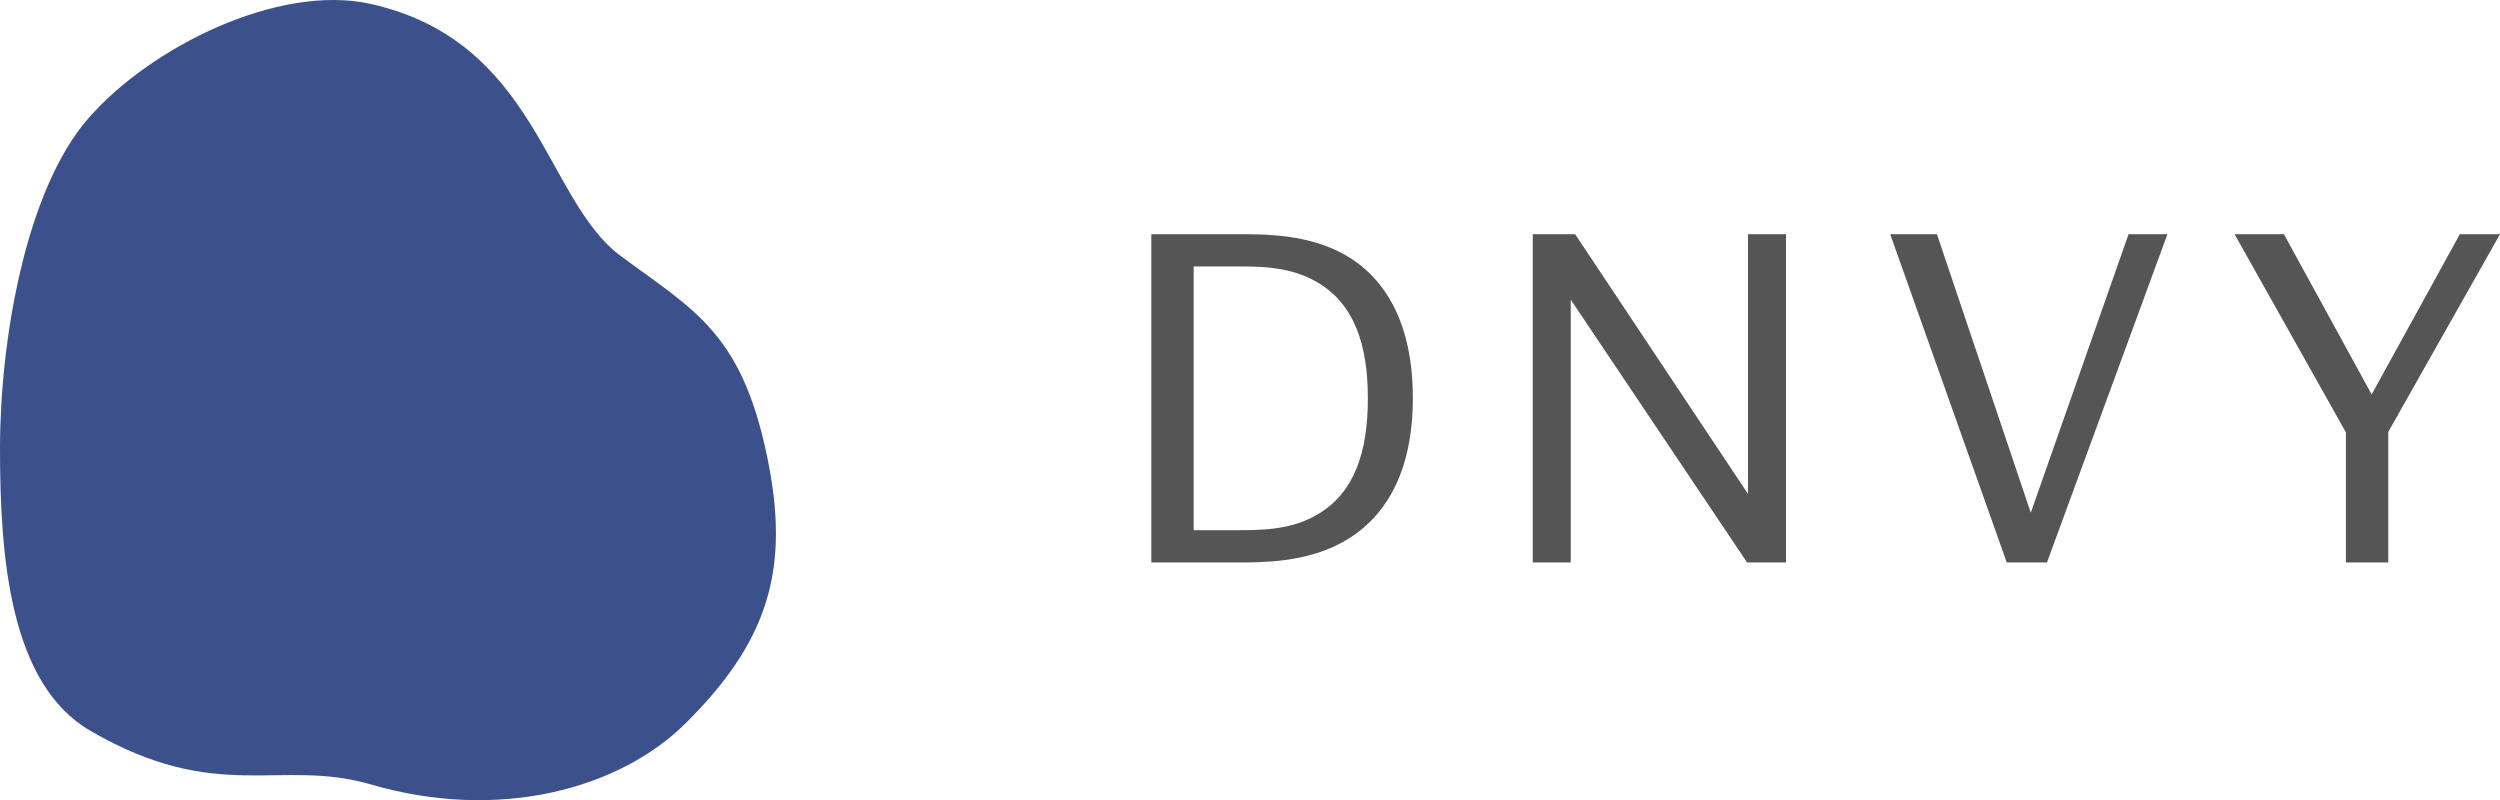
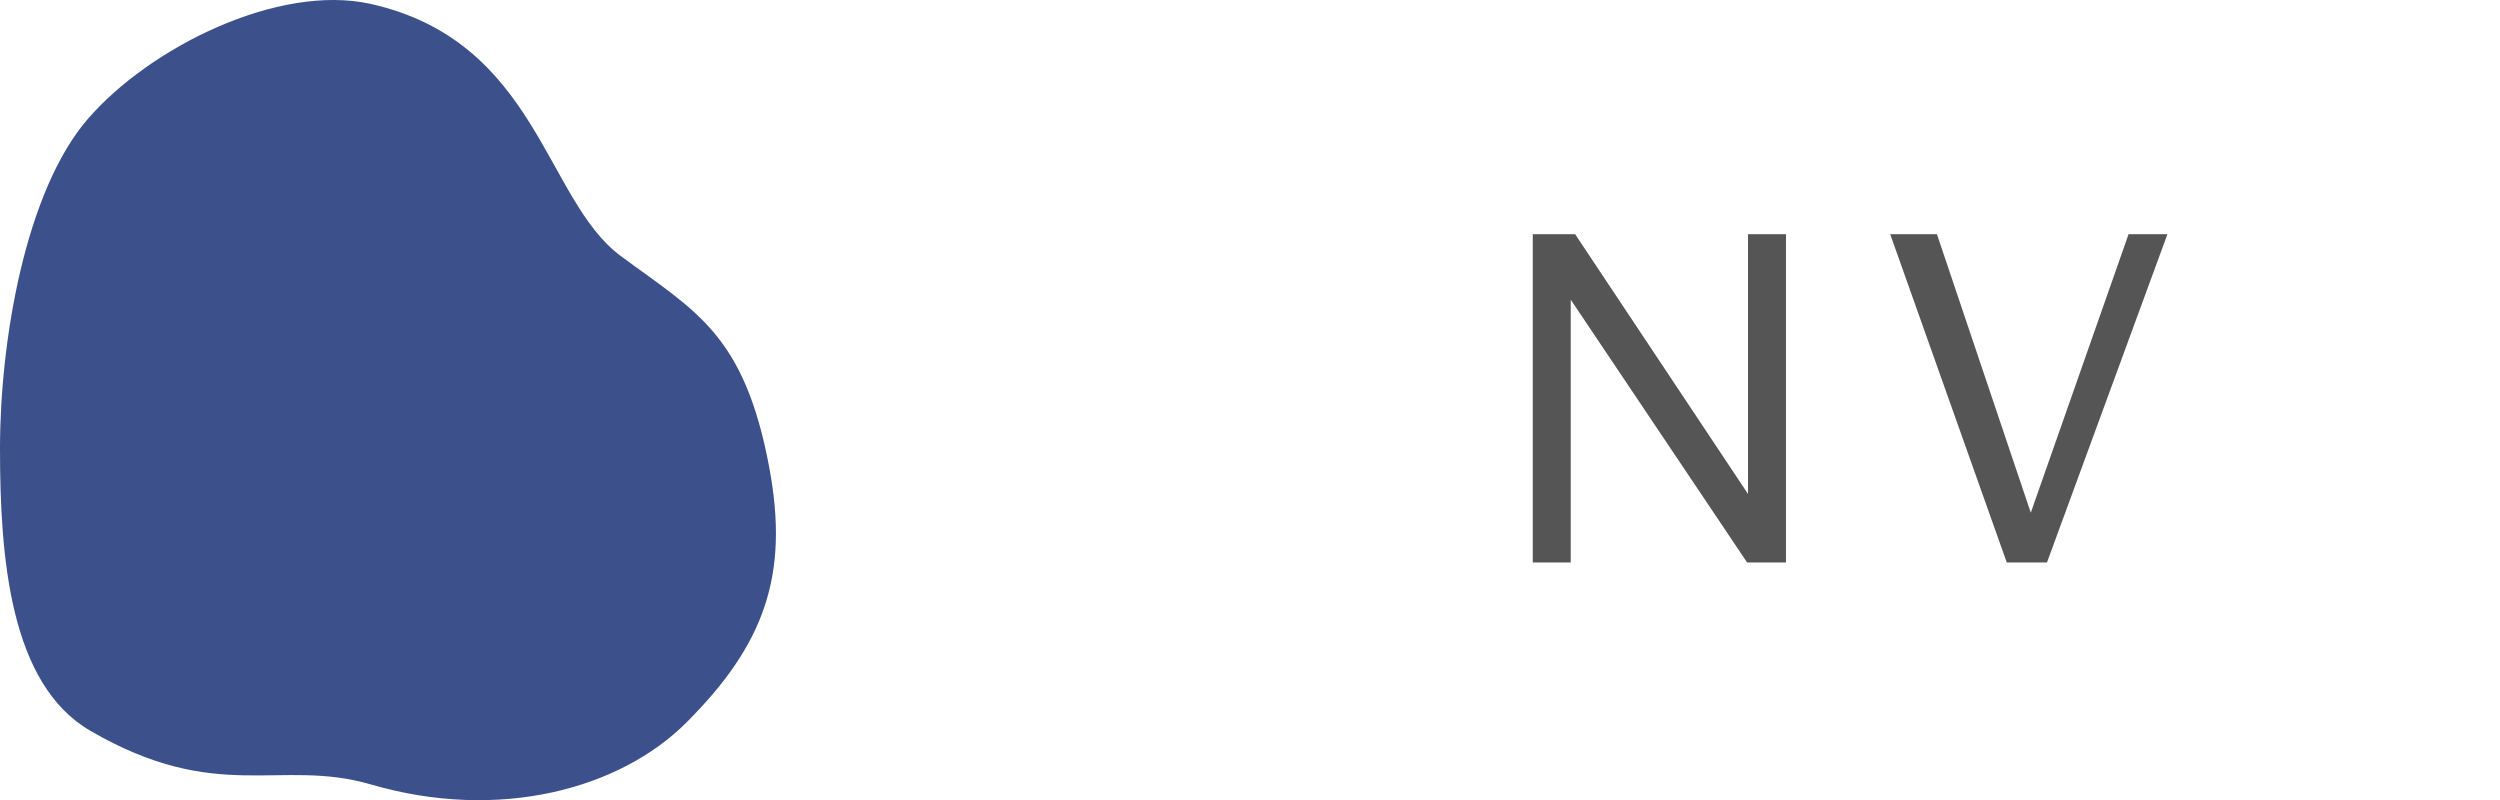
<svg xmlns="http://www.w3.org/2000/svg" id="_レイヤー_2" data-name="レイヤー 2" width="103.103" height="33" viewBox="0 0 103.103 33">
  <defs>
    <style>
      .cls-1 {
        fill: #3c508c;
      }

      .cls-2 {
        fill: #555;
      }
    </style>
  </defs>
  <g id="txt">
    <g>
-       <path class="cls-2" d="M50.921,9.658c1.333,0,3.025,0,4.537.846,1.657.937,2.809,2.809,2.809,5.906,0,3.079-1.134,4.988-2.917,5.96-1.512.828-3.259.828-4.429.828h-3.439v-13.54h3.439ZM49.228,21.865h1.8c.955,0,2.197,0,3.277-.63,1.566-.9,2.107-2.611,2.107-4.808,0-2.179-.541-3.907-2.125-4.808-1.099-.63-2.305-.63-3.259-.63h-1.8v10.875Z" />
      <path class="cls-2" d="M64.96,9.658l7.13,10.713v-10.713h1.566v13.54h-1.603l-7.274-10.839v10.839h-1.566v-13.54h1.747Z" />
      <path class="cls-2" d="M79.881,9.658l3.871,11.487,4.033-11.487h1.603l-4.969,13.54h-1.657l-4.808-13.54h1.927Z" />
-       <path class="cls-2" d="M94.191,9.658l3.619,6.608,3.637-6.608h1.656l-4.609,8.156v5.384h-1.746v-5.366l-4.592-8.174h2.035Z" />
    </g>
    <path class="cls-1" d="M15.289.162C11.481-.691,6.169,1.956,3.619,4.909,1.068,7.863,0,13.994,0,18.501s.413,9.712,3.723,11.636c5.242,3.047,7.814,1.118,11.567,2.213,5.305,1.549,10.28.183,13.011-2.545,3.234-3.231,4.251-6.09,3.427-10.511-1.031-5.532-3.04-6.449-6.134-8.741C22.469,8.238,22.156,1.701,15.289.162Z" />
  </g>
</svg>